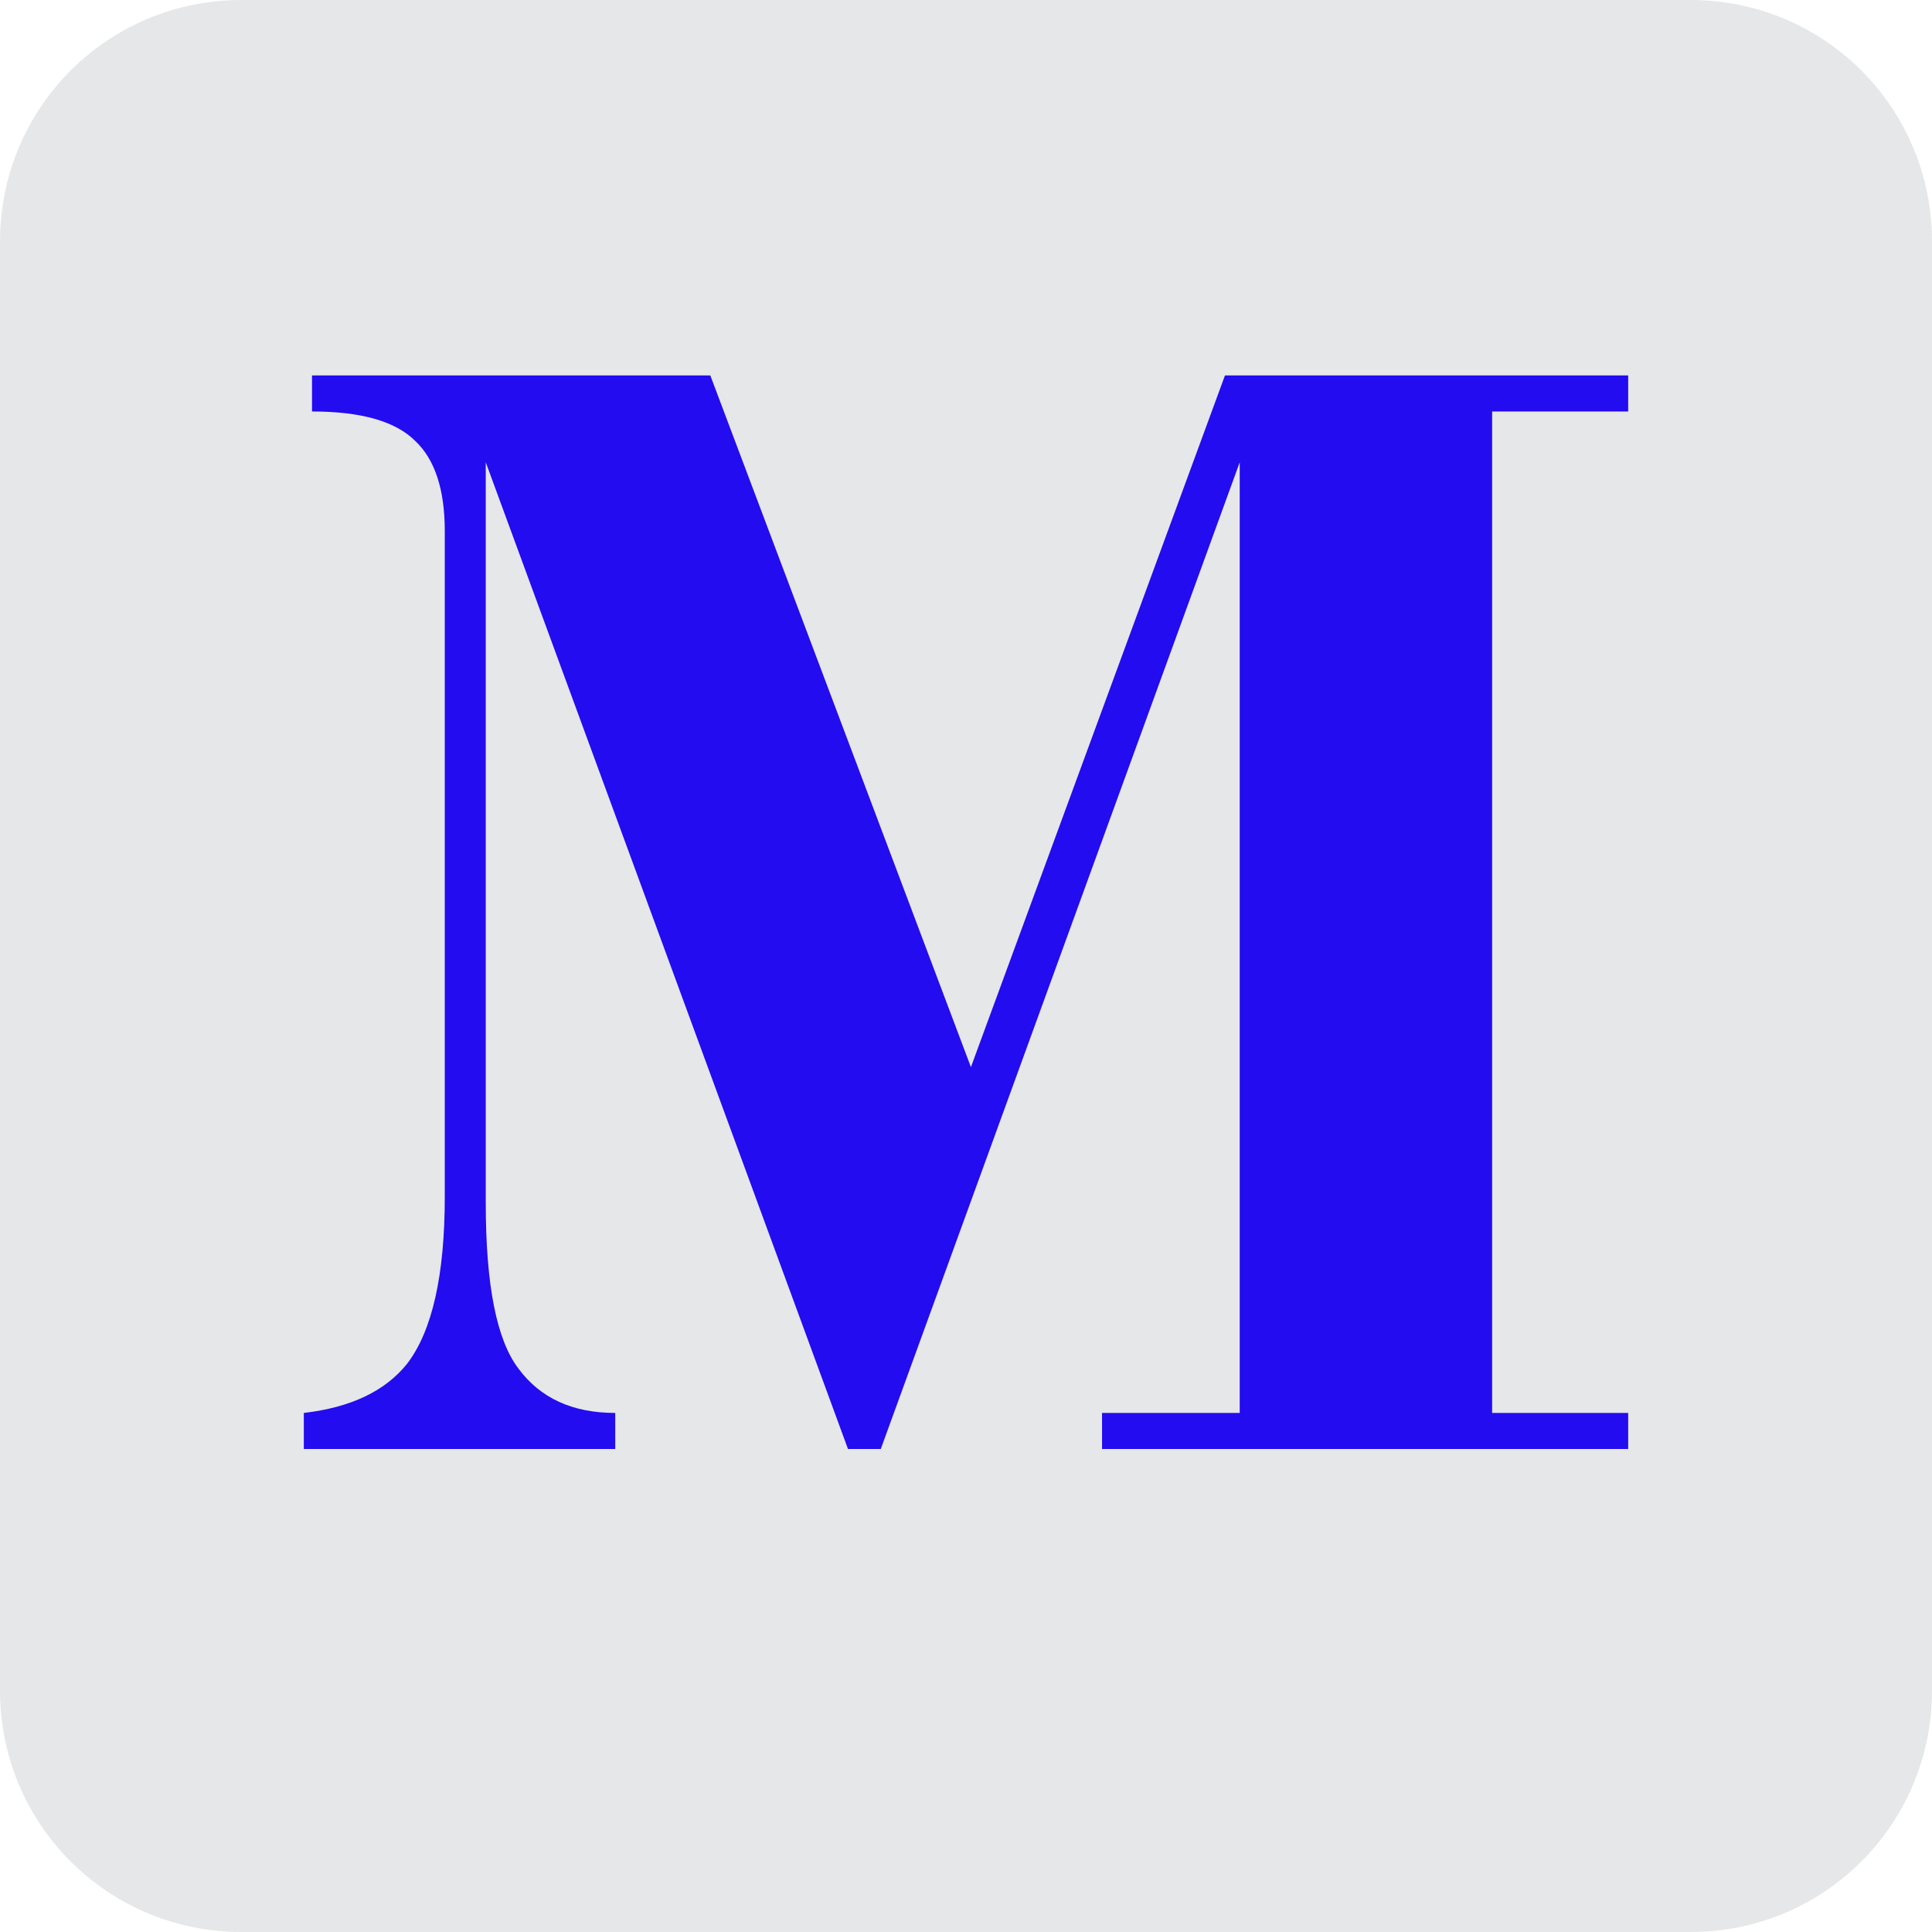
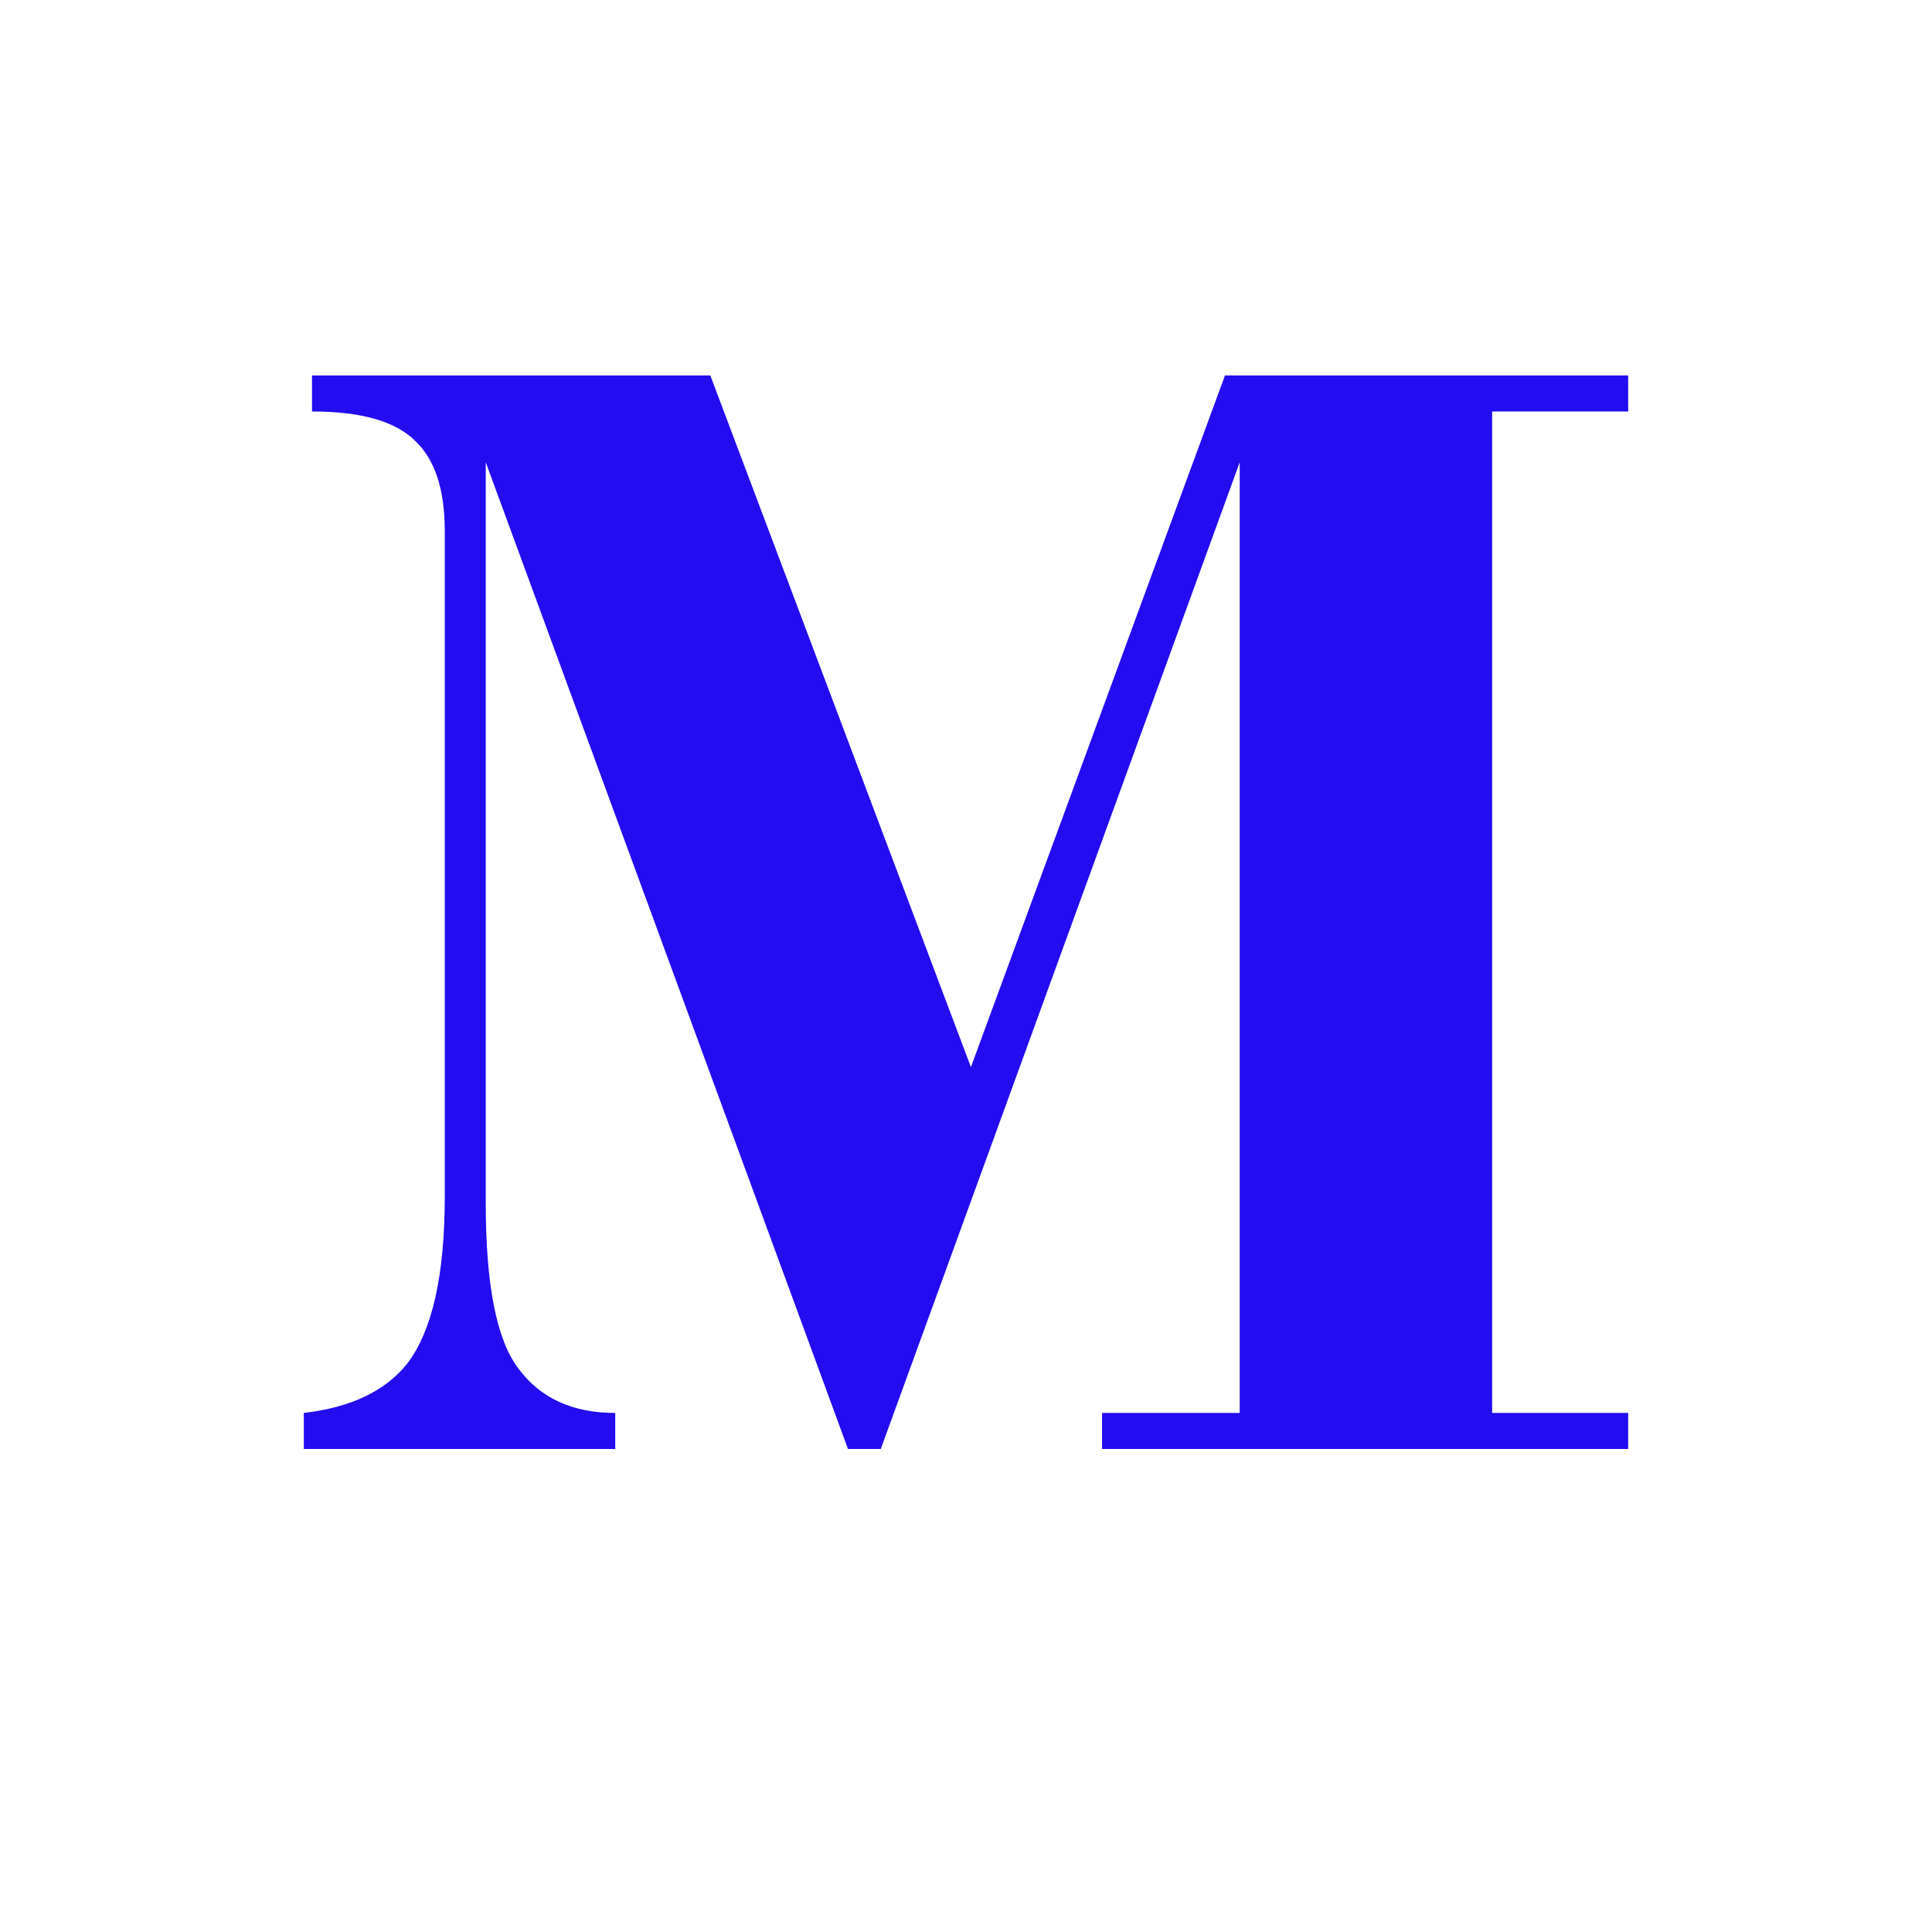
<svg xmlns="http://www.w3.org/2000/svg" height="320" version="1.1" width="320" style="overflow: hidden; position: relative;" viewBox="0 0 320 320" preserveAspectRatio="xMidYMid meet" id="main_svg">
  <svg height="320" version="1.1" width="320" style="overflow: hidden; position: relative;" viewBox="0 0 160 160" preserveAspectRatio="xMidYMid meet" id="imported_svg_layer_1">
-     <path fill="#e5e7e8" stroke="none" d="M20,0L140,0C151.078,0,160,8.922,160,20L160,140C160,151.078,151.078,160,140,160L20,160C8.922,160,0,151.078,0,140L0,20C0,8.922,8.922,0,20,0ZM20,0" stroke-width="10" transform="matrix(1,0,0,1,0,0)" style="-webkit-tap-highlight-color: rgba(0, 0, 0, 0);" />
    <defs style="-webkit-tap-highlight-color: rgba(0, 0, 0, 0);" />
  </svg>
  <svg height="320" version="1.1" width="320" style="overflow: hidden; position: relative;" viewBox="0 0 160 160" preserveAspectRatio="xMidYMid meet" id="imported_svg_layer_2">
    <defs style="-webkit-tap-highlight-color: rgba(0, 0, 0, 0);" />
    <path fill="#b02929" stroke="#d5d5d5" d="M80.5,13C43.2,13,13,43.2,13,80.5S43.2,148,80.5,148S148,117.8,148,80.5S117.8,13,80.5,13ZM75.4,25.2H76V76H51.9C53,54.1,62.2,35.2,75.4,25.2ZM55,31.2C47.5,43.5,42.8,59,42.1,76H25.2C26.7,56.9,38,40,55,31.2ZM55,129.8C38.4,121.2,27.2,104.7,25.3,86H42.2C43,102.6,47.7,117.8,55,129.8ZM76,135.8H75.5C62.5,126,53.3,107.6,52,86H76V135.8ZM107.5,32C123.7,41,134.3,57.5,135.8,76H119.9C119.2,59.4,114.7,44.1,107.5,32ZM86,25.3C86.2,25.3,86.5,25.3,86.7,25.4C99.8,35.4,109,54.2,110.1,76H86V25.3ZM86.7,135.6C86.5,135.6,86.2,135.6,86,135.7V86H110C108.7,107.5,99.6,125.8,86.7,135.6ZM107.5,129C114.5,117.1,119,102.3,119.8,86H135.7C133.9,104.1,123.4,120.1,107.5,129Z" stroke-width="2" transform="matrix(1,0,0,1,0,0)" style="-webkit-tap-highlight-color: rgba(0, 0, 0, 0); display: none; cursor: move;" />
  </svg>
  <defs style="-webkit-tap-highlight-color: rgba(0, 0, 0, 0);">
    <linearGradient id="gradient_6jp3eng3nr3p3rkx1g0odi" x1="1.8369701987210297e-16" y1="0" x2="0" y2="1" style="-webkit-tap-highlight-color: rgba(0, 0, 0, 0);">
      <stop offset="0%" stop-color="#230cf0" stop-opacity="1" style="-webkit-tap-highlight-color: rgba(0, 0, 0, 0);" />
      <stop offset="100%" stop-color="#0e2f5a" stop-opacity="1" style="-webkit-tap-highlight-color: rgba(0, 0, 0, 0);" />
    </linearGradient>
  </defs>
  <path fill="#230cf0" stroke="none" d="M-87.78,-144.1L-34.32,-144.1L0.66,-51.26L34.76,-144.1L88.88,-144.1L88.88,-139.26L70.62,-139.26L70.62,-4.84L88.88,-4.84L88.88,0L18.26,0L18.26,-4.84L36.74,-4.84L36.74,-132.44L-11.44,0L-15.84,0L-64.46,-132.44L-64.46,-33Q-64.46,-16.5,-60.06,-10.78Q-55.66,-4.84,-47.08,-4.84L-47.08,0L-88.88,0L-88.88,-4.84Q-79.42,-5.94,-75.02,-11.44Q-69.96,-18.04,-69.96,-33.88L-69.96,-123.2Q-69.96,-131.56,-73.92,-135.3Q-77.88,-139.26,-87.78,-139.26L-87.78,-144.1Z" transform="matrix(1.234,0,0,1.234,160,240)" stroke-width="0.81" style="-webkit-tap-highlight-color: rgba(0, 0, 0, 0);" />
</svg>